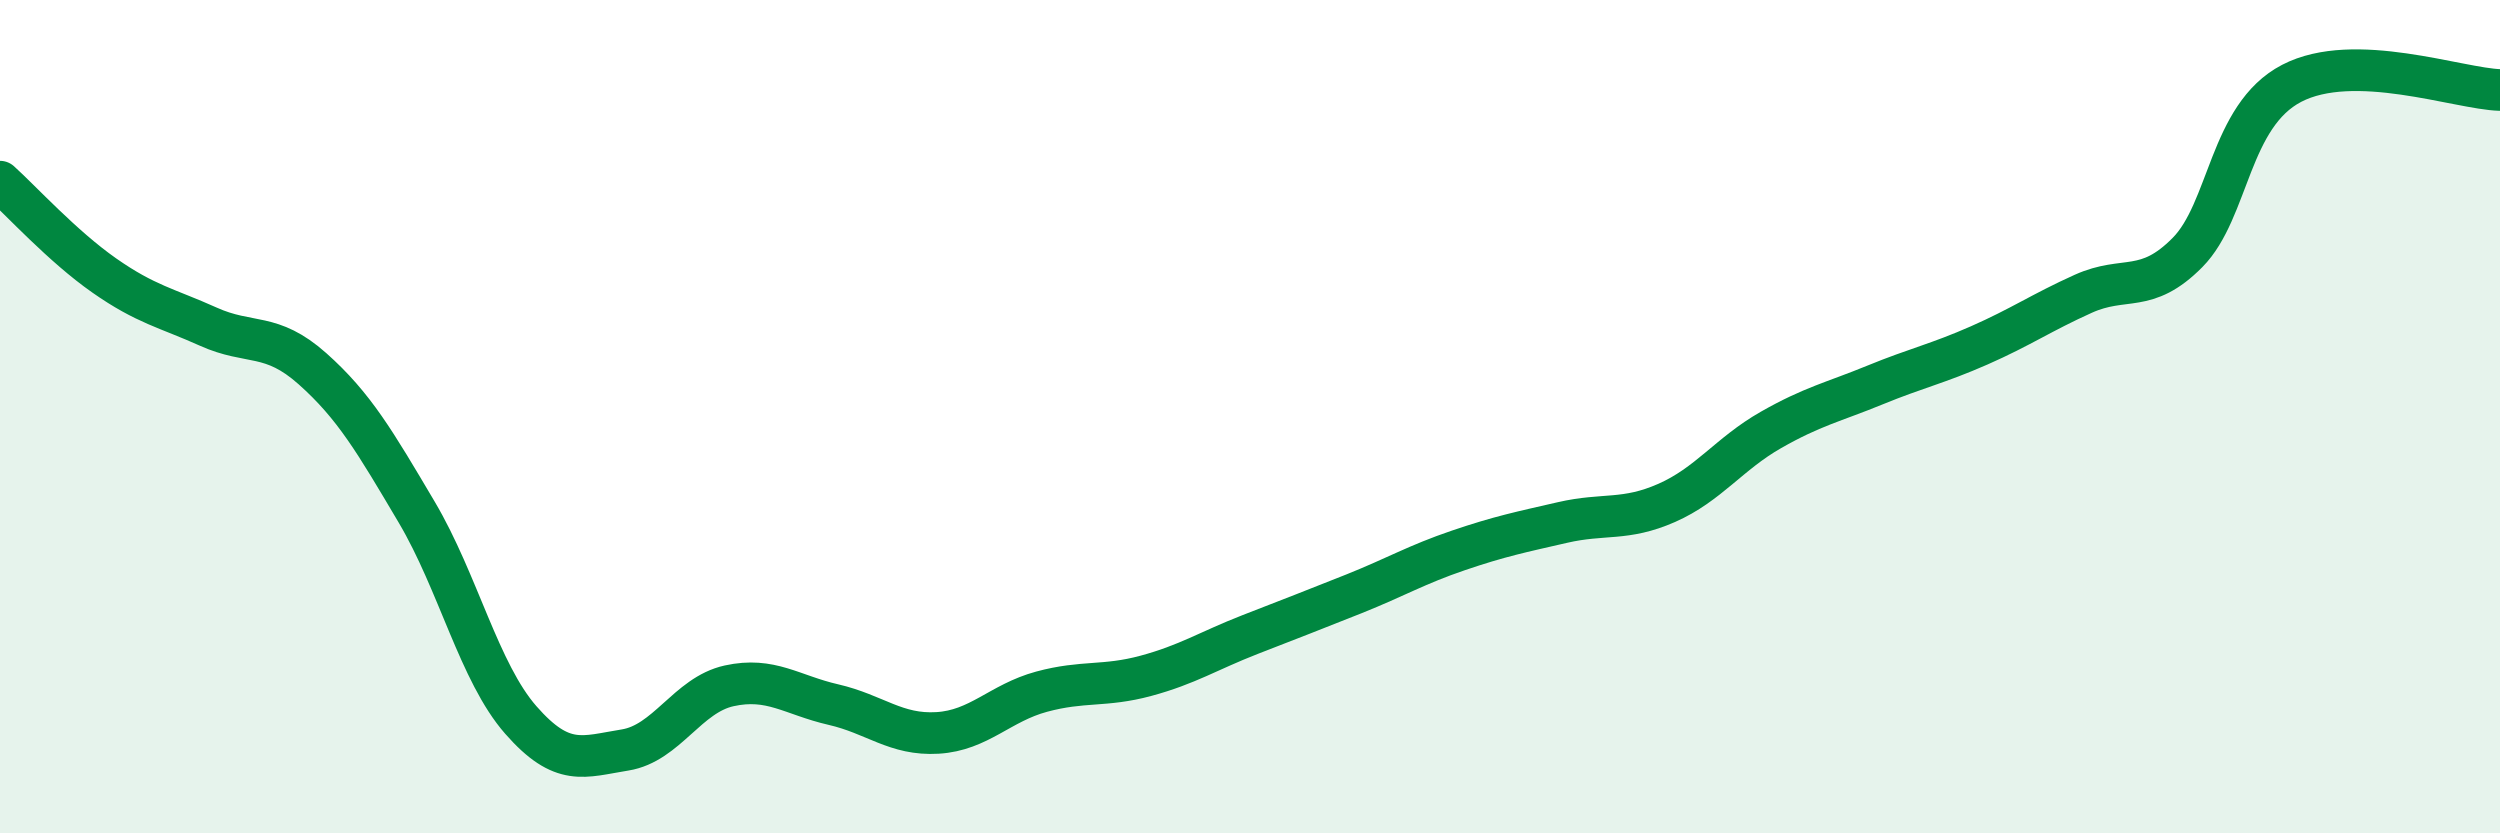
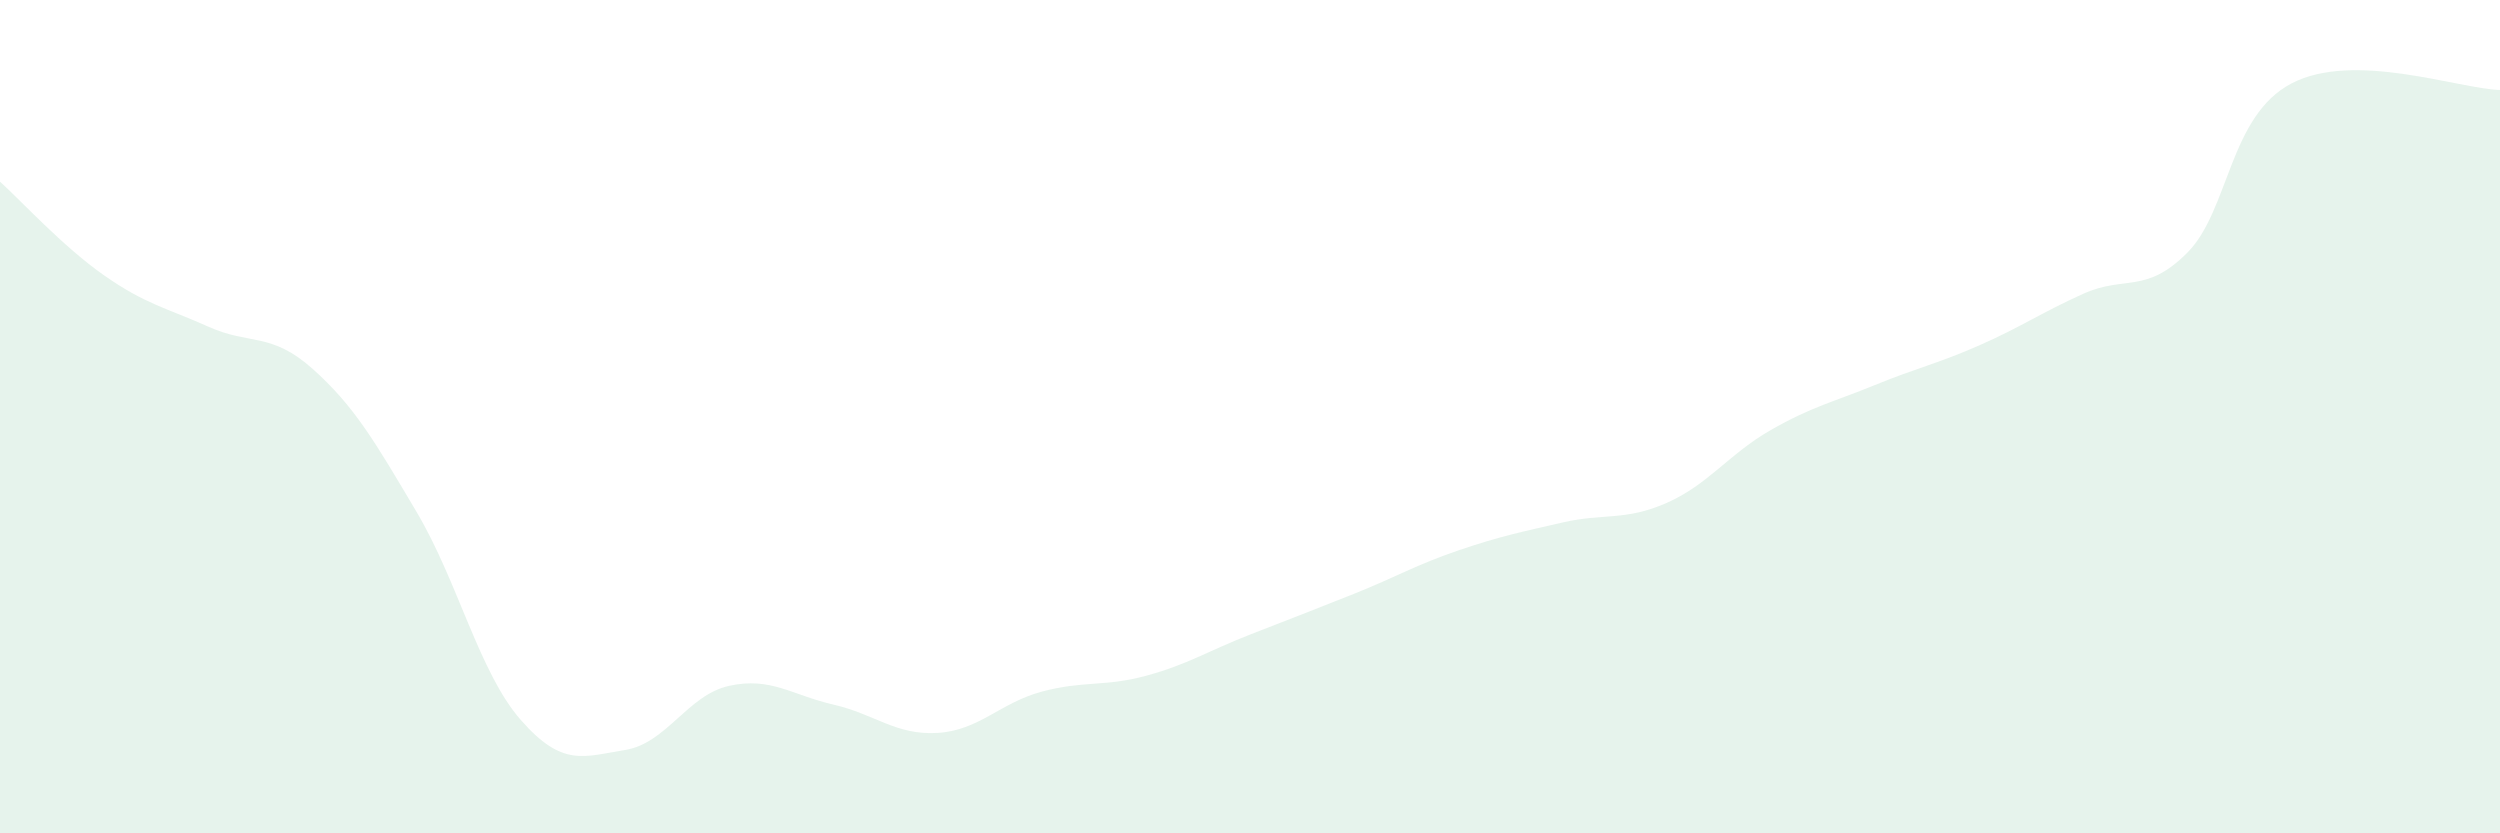
<svg xmlns="http://www.w3.org/2000/svg" width="60" height="20" viewBox="0 0 60 20">
  <path d="M 0,4.36 C 0.5,4.81 1.5,5.91 2.5,6.61 C 3.5,7.31 4,7.39 5,7.84 C 6,8.29 6.5,7.96 7.5,8.85 C 8.5,9.74 9,10.6 10,12.29 C 11,13.98 11.5,16.14 12.5,17.28 C 13.5,18.42 14,18.16 15,18 C 16,17.84 16.5,16.68 17.5,16.46 C 18.5,16.24 19,16.68 20,16.91 C 21,17.14 21.5,17.65 22.5,17.59 C 23.5,17.53 24,16.87 25,16.6 C 26,16.33 26.5,16.49 27.5,16.22 C 28.5,15.95 29,15.62 30,15.23 C 31,14.84 31.5,14.65 32.5,14.25 C 33.5,13.85 34,13.55 35,13.21 C 36,12.87 36.5,12.77 37.5,12.54 C 38.5,12.31 39,12.51 40,12.07 C 41,11.63 41.5,10.89 42.5,10.32 C 43.5,9.75 44,9.65 45,9.24 C 46,8.83 46.5,8.73 47.5,8.29 C 48.5,7.85 49,7.5 50,7.05 C 51,6.6 51.5,7.07 52.5,6.06 C 53.5,5.05 53.5,2.78 55,2 C 56.5,1.22 59,2.13 60,2.16L60 20L0 20Z" fill="#008740" opacity="0.1" stroke-linecap="round" stroke-linejoin="round" />
-   <path d="M 0,4.36 C 0.5,4.81 1.5,5.91 2.5,6.61 C 3.5,7.31 4,7.39 5,7.84 C 6,8.29 6.5,7.96 7.5,8.85 C 8.5,9.74 9,10.6 10,12.29 C 11,13.98 11.5,16.14 12.5,17.28 C 13.5,18.42 14,18.16 15,18 C 16,17.84 16.5,16.68 17.5,16.46 C 18.5,16.24 19,16.68 20,16.91 C 21,17.14 21.5,17.65 22.5,17.59 C 23.5,17.53 24,16.87 25,16.6 C 26,16.33 26.5,16.49 27.5,16.22 C 28.5,15.95 29,15.62 30,15.23 C 31,14.84 31.5,14.65 32.5,14.25 C 33.5,13.85 34,13.55 35,13.21 C 36,12.87 36.5,12.77 37.5,12.54 C 38.5,12.31 39,12.51 40,12.07 C 41,11.63 41.5,10.89 42.5,10.32 C 43.5,9.75 44,9.65 45,9.24 C 46,8.83 46.5,8.73 47.5,8.29 C 48.5,7.85 49,7.5 50,7.05 C 51,6.6 51.5,7.07 52.5,6.06 C 53.5,5.05 53.5,2.78 55,2 C 56.5,1.22 59,2.13 60,2.16" stroke="#008740" stroke-width="1" fill="none" stroke-linecap="round" stroke-linejoin="round" />
</svg>